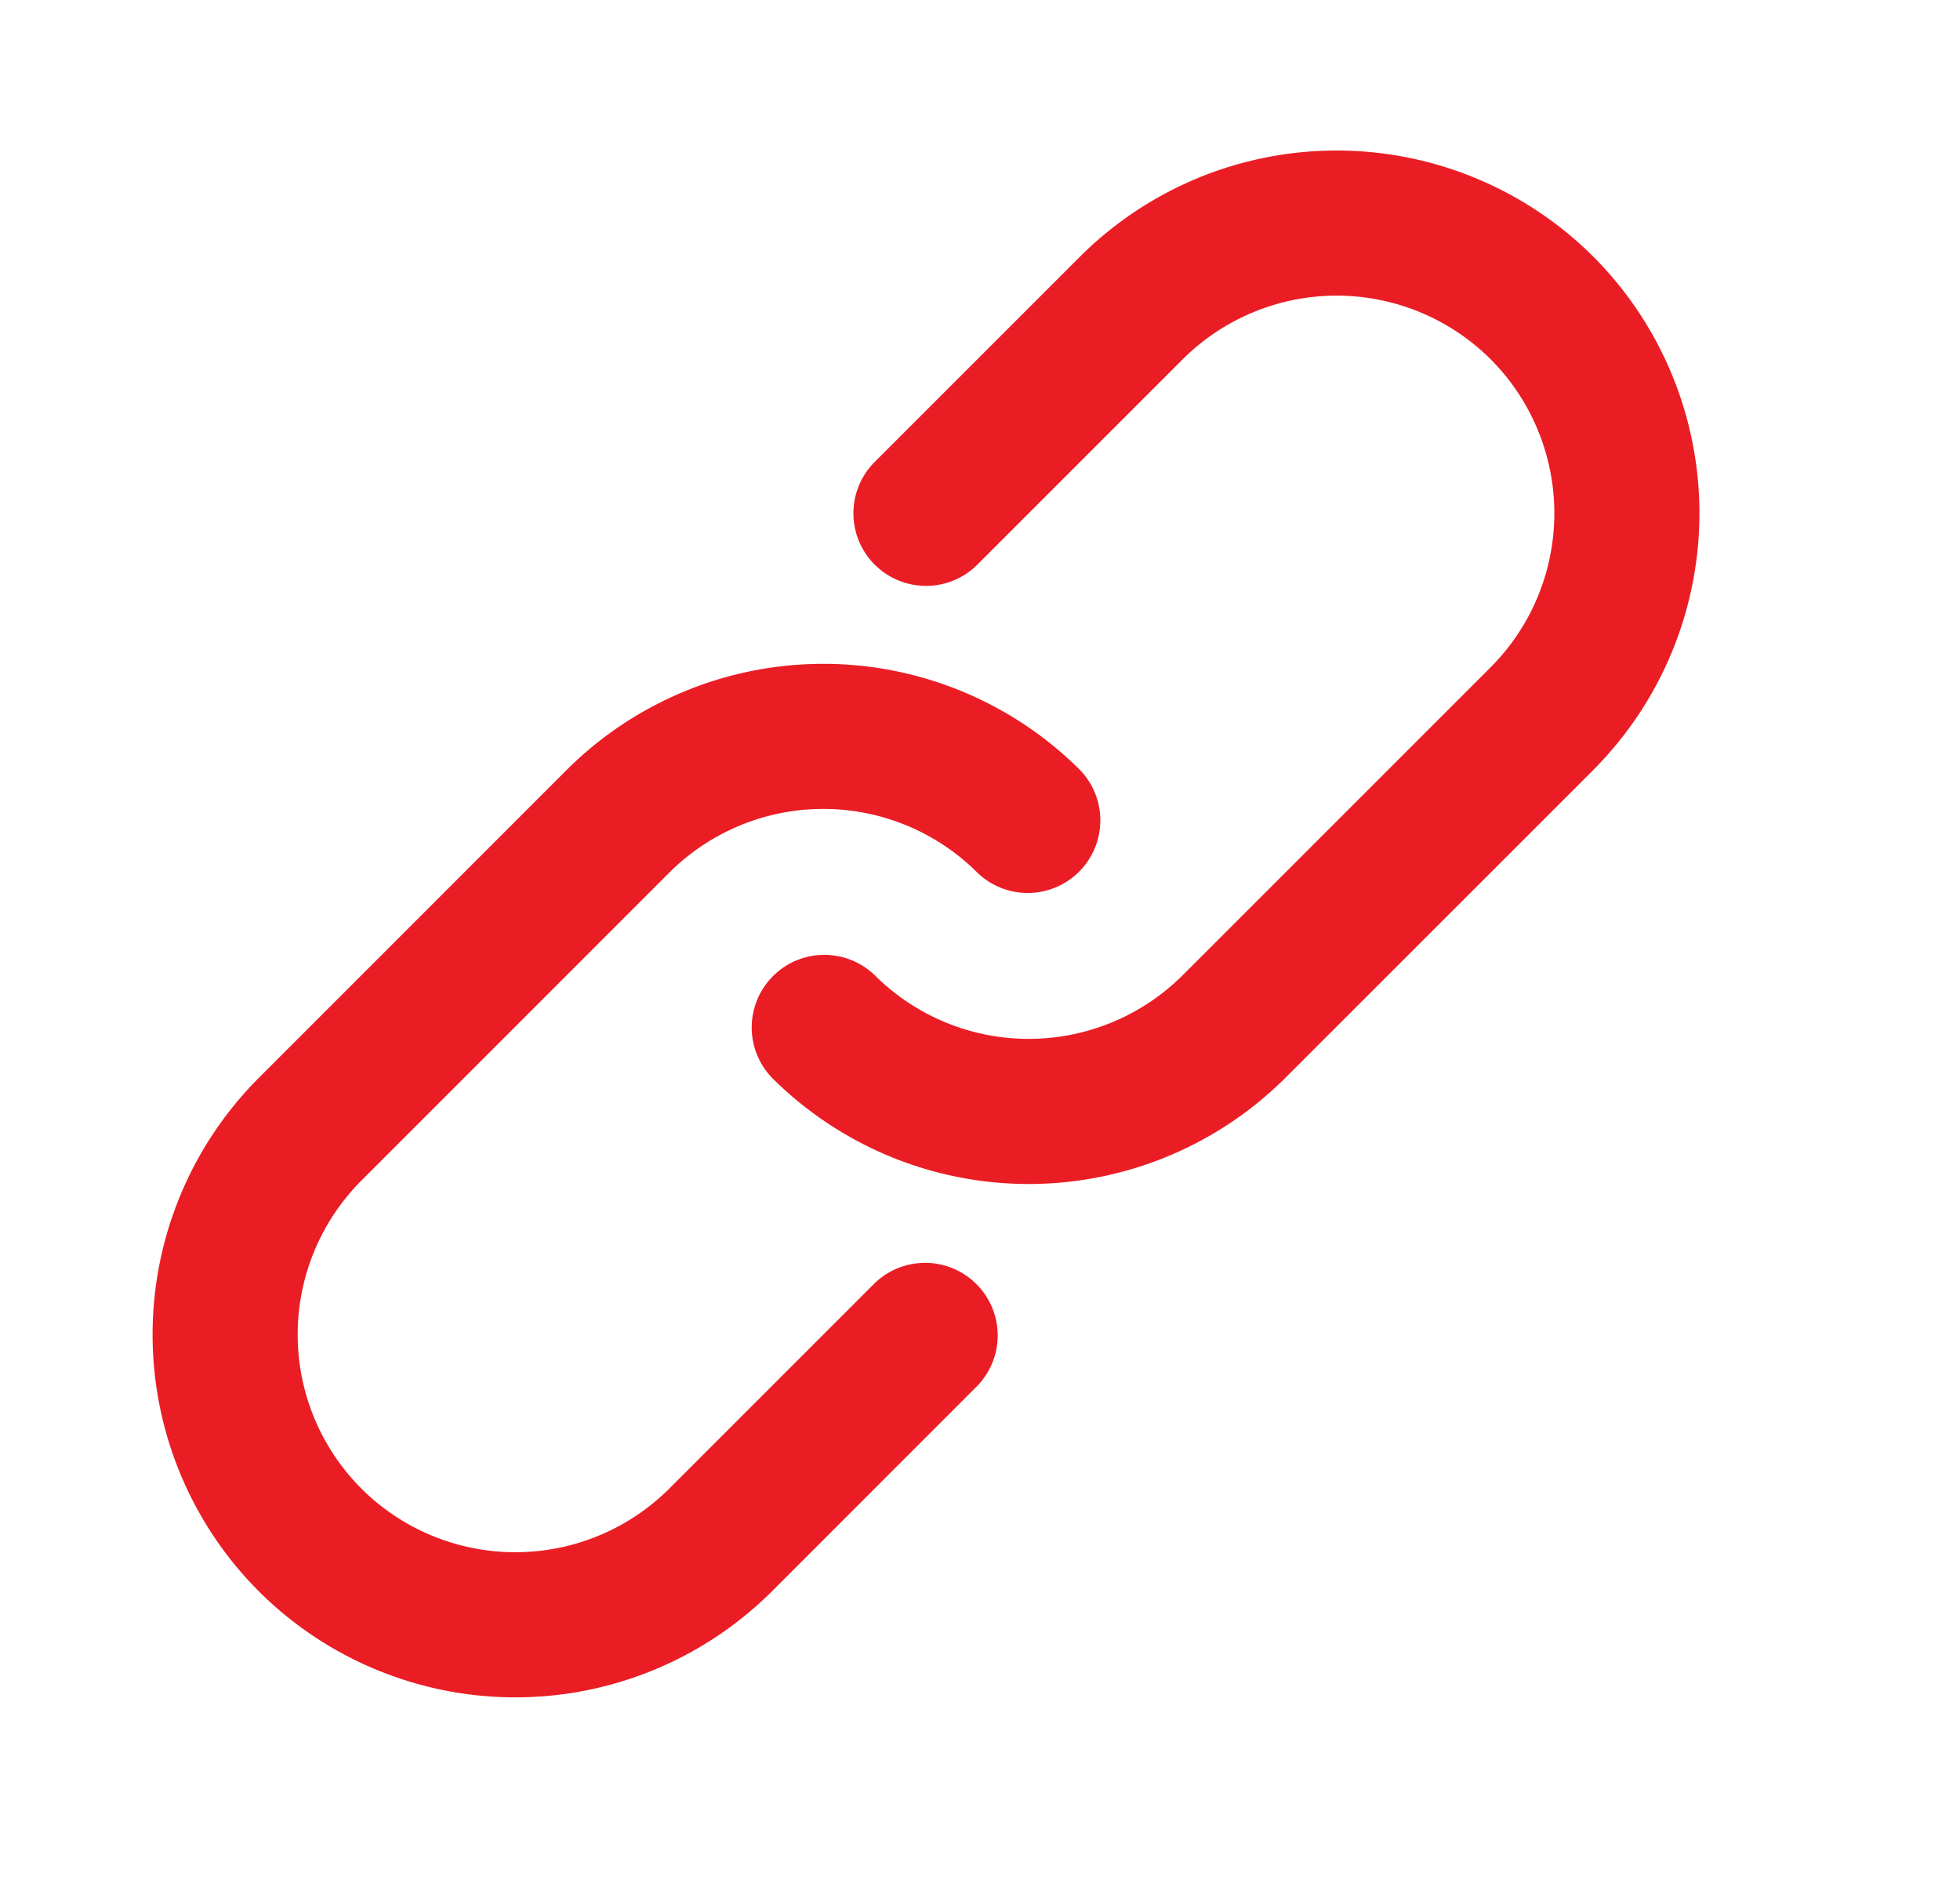
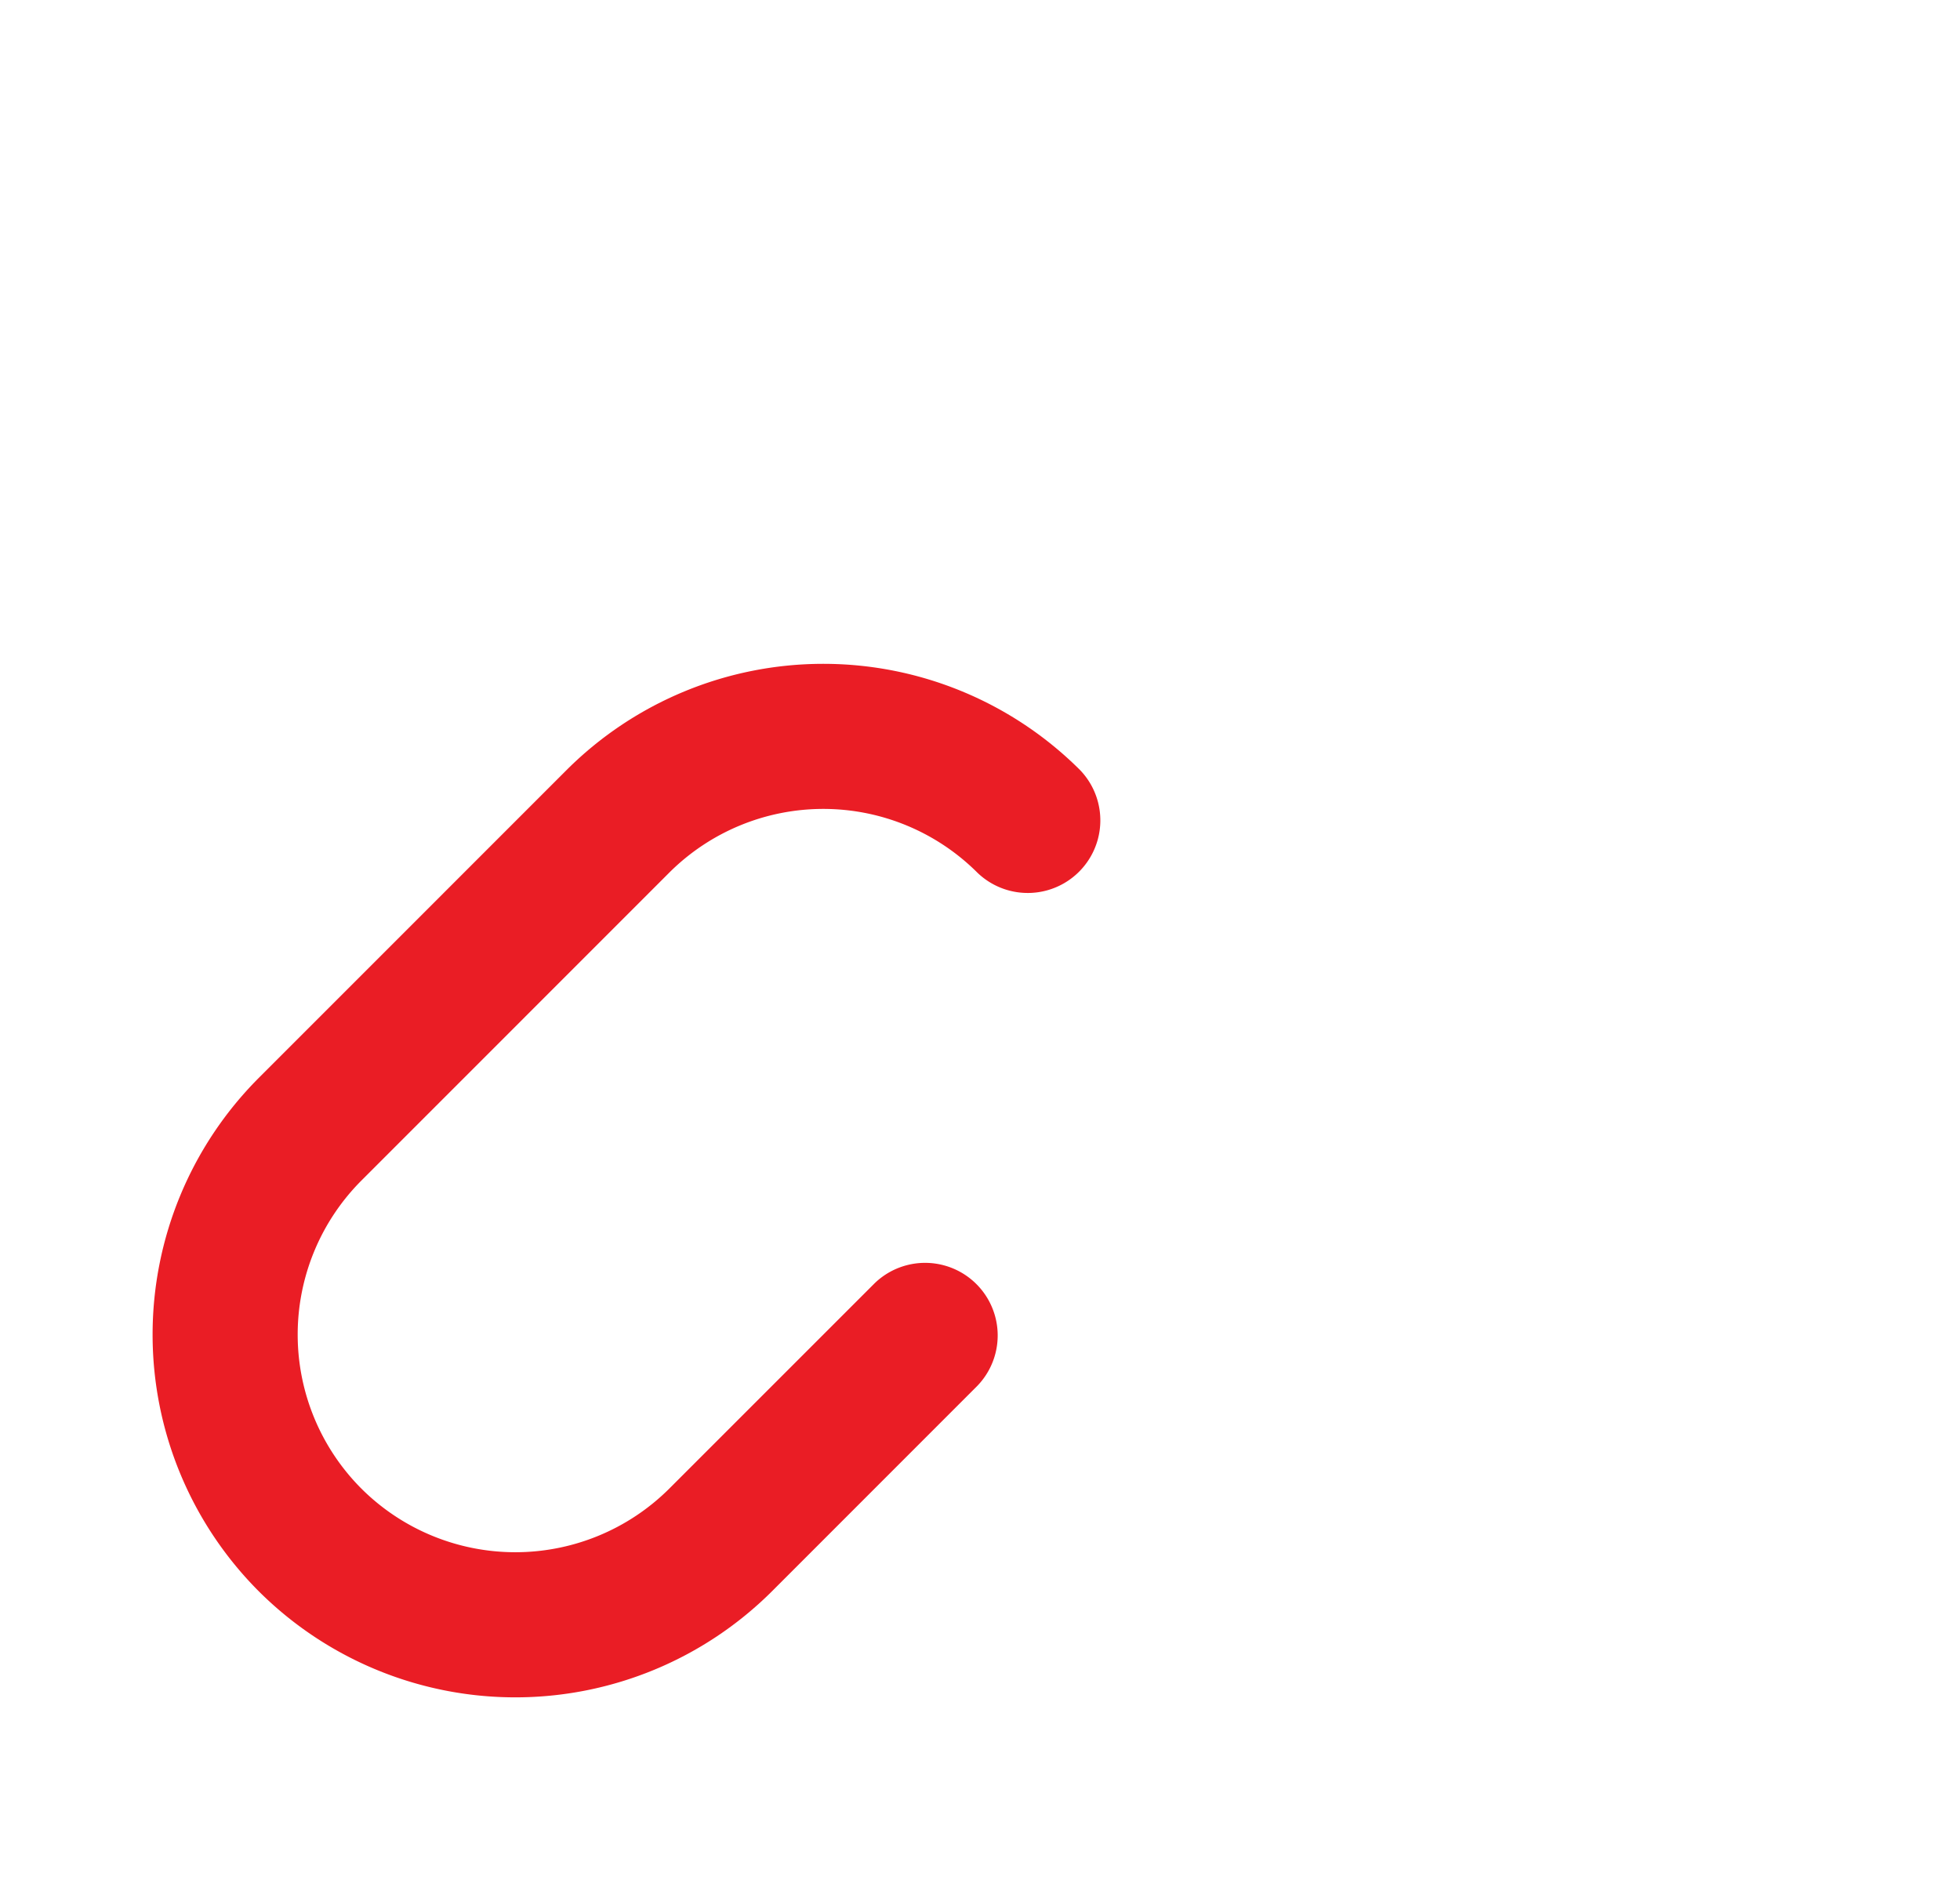
<svg xmlns="http://www.w3.org/2000/svg" width="27" height="26" fill="none">
  <path d="m13.463 19.092-2.828 2.829a5.006 5.006 0 0 1-7.071 0 5.006 5.006 0 0 1 0-7.071l4.242-4.243a5.006 5.006 0 0 1 7.071 0 1 1 0 0 1-1.414 1.414 3.004 3.004 0 0 0-4.243 0l-4.242 4.243a3.004 3.004 0 0 0 0 4.243 3.004 3.004 0 0 0 4.242 0l2.829-2.829a1 1 0 0 1 1.414 1.414Z" fill="#EA1D25" />
-   <path d="m21.949 10.607-4.243 4.242a5.005 5.005 0 0 1-7.07 0 1 1 0 0 1 1.414-1.414 3.004 3.004 0 0 0 4.242 0l4.243-4.243a3.004 3.004 0 0 0 0-4.242 3.004 3.004 0 0 0-4.243 0l-2.828 2.828a1 1 0 0 1-1.415-1.414l2.829-2.829a5.006 5.006 0 0 1 7.07 0 5.006 5.006 0 0 1 0 7.072Z" fill="#EA1D25" />
</svg>